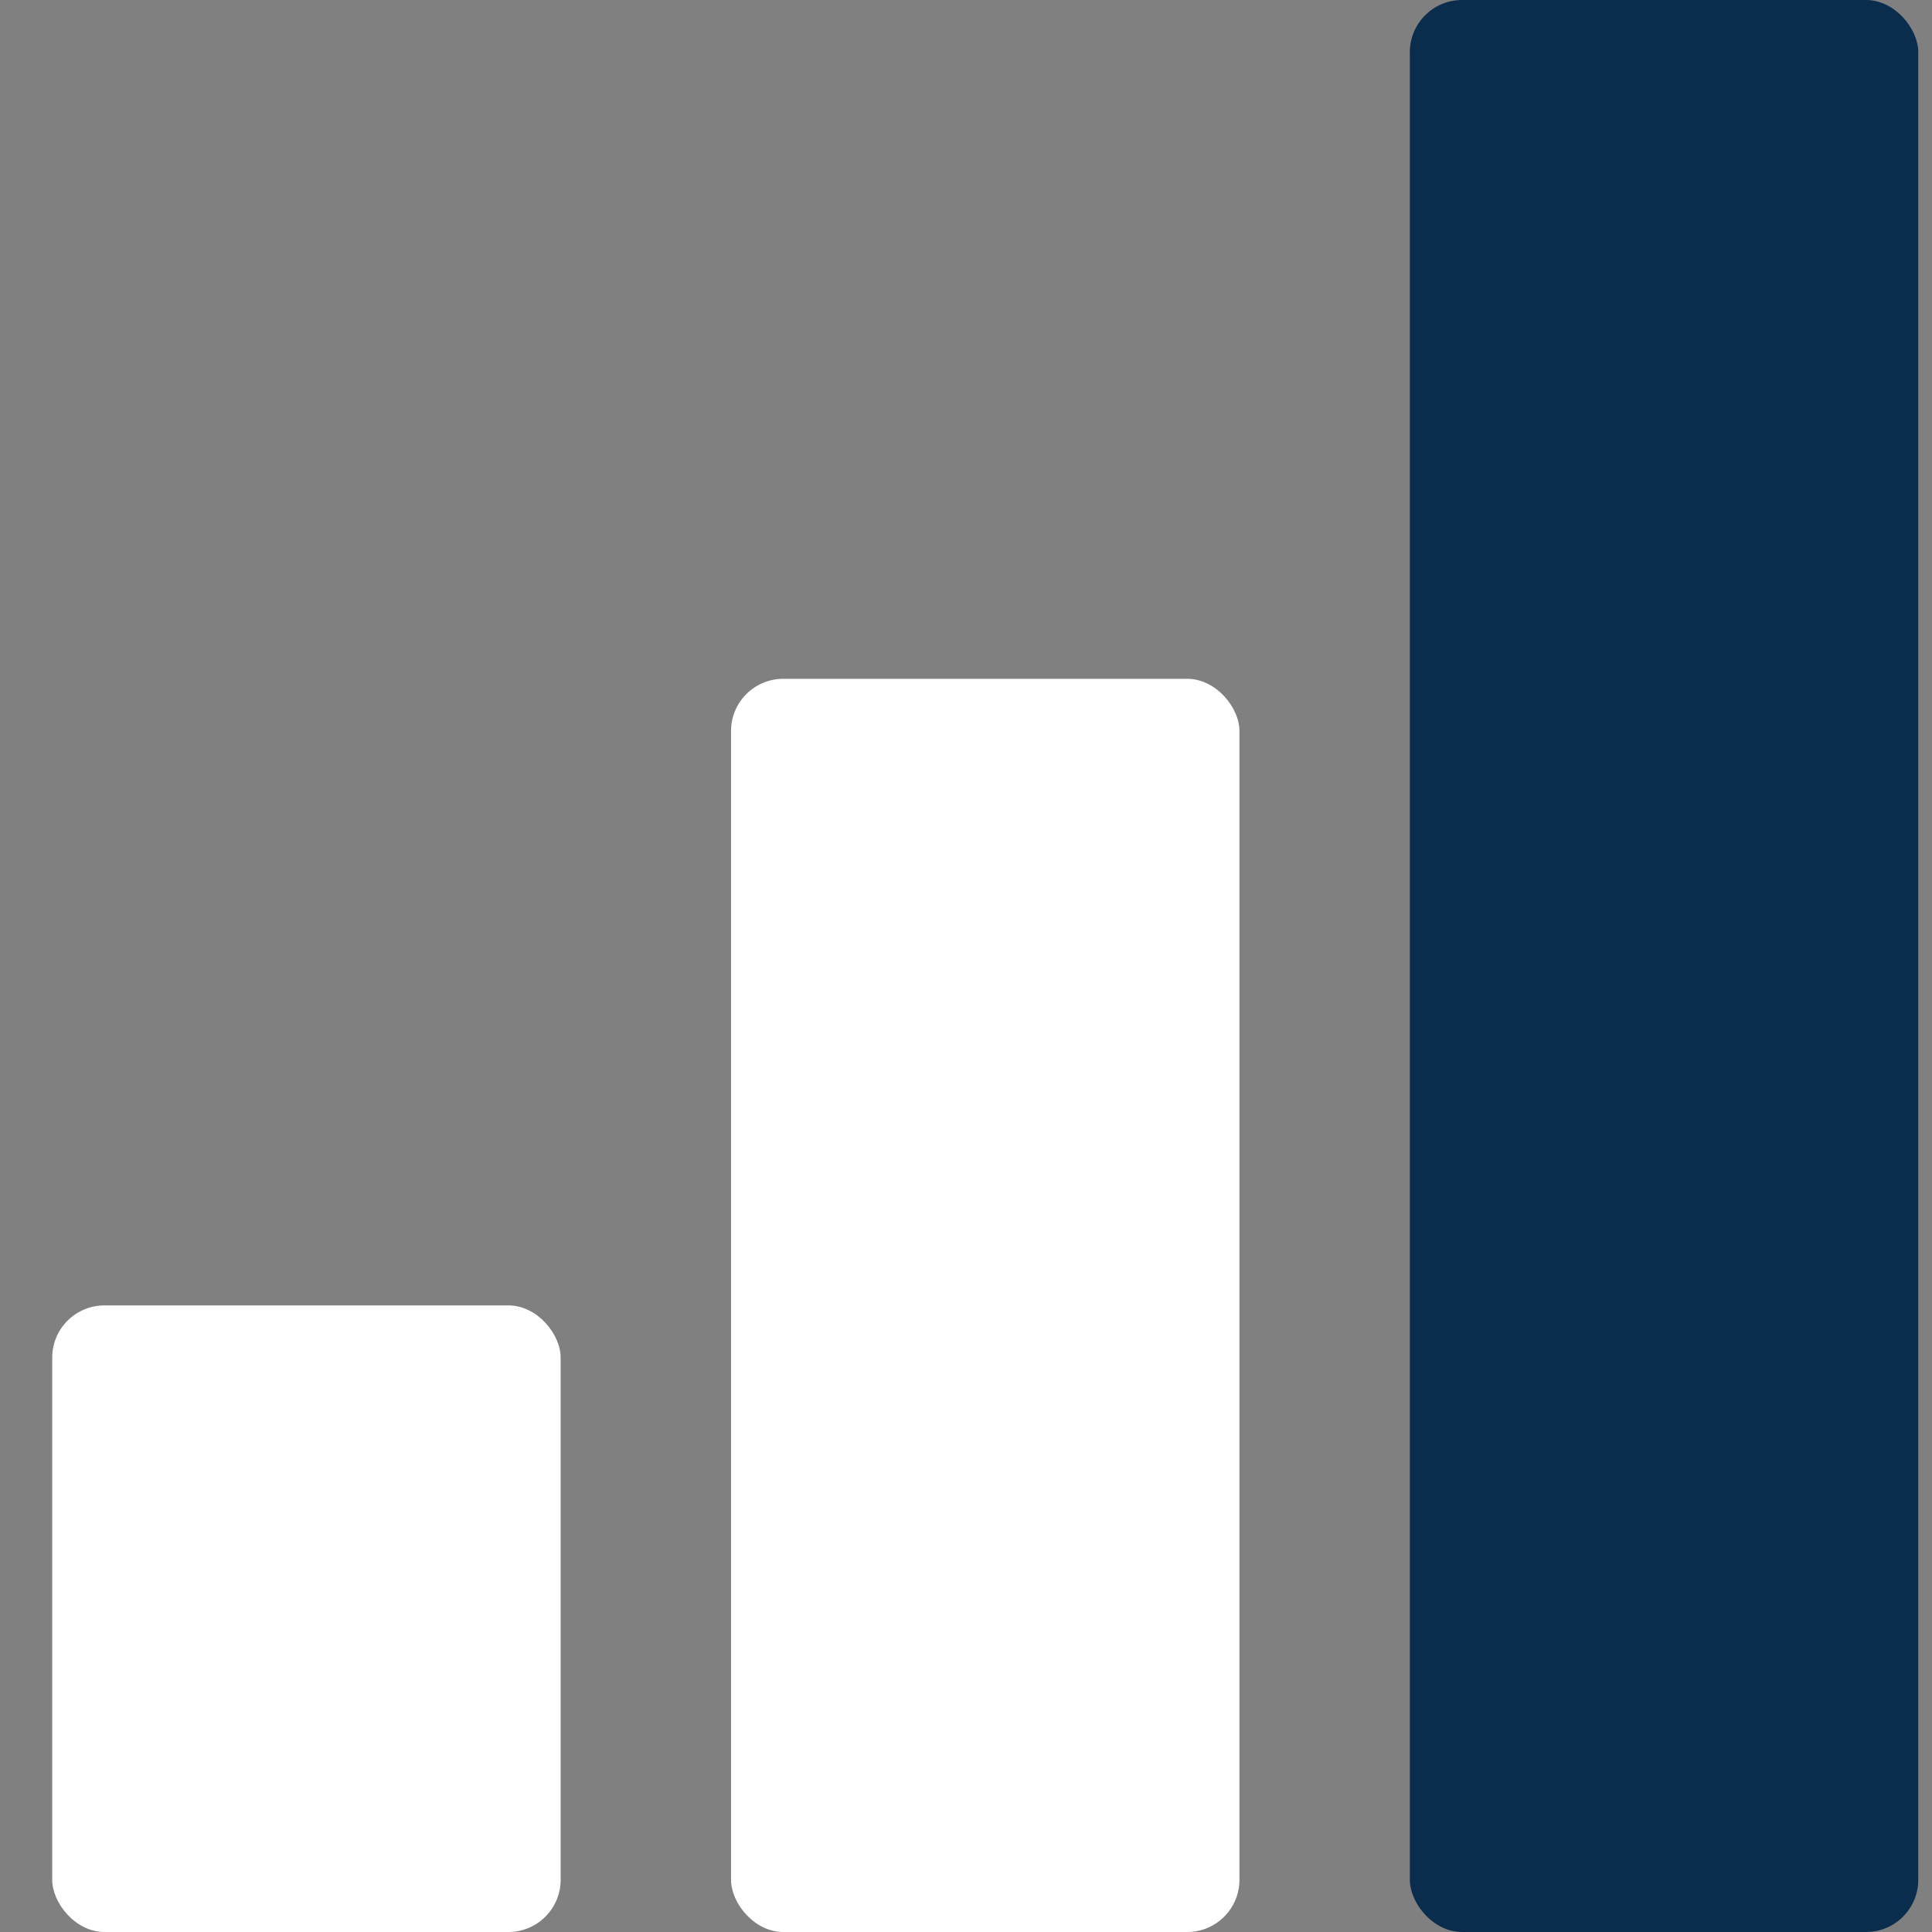
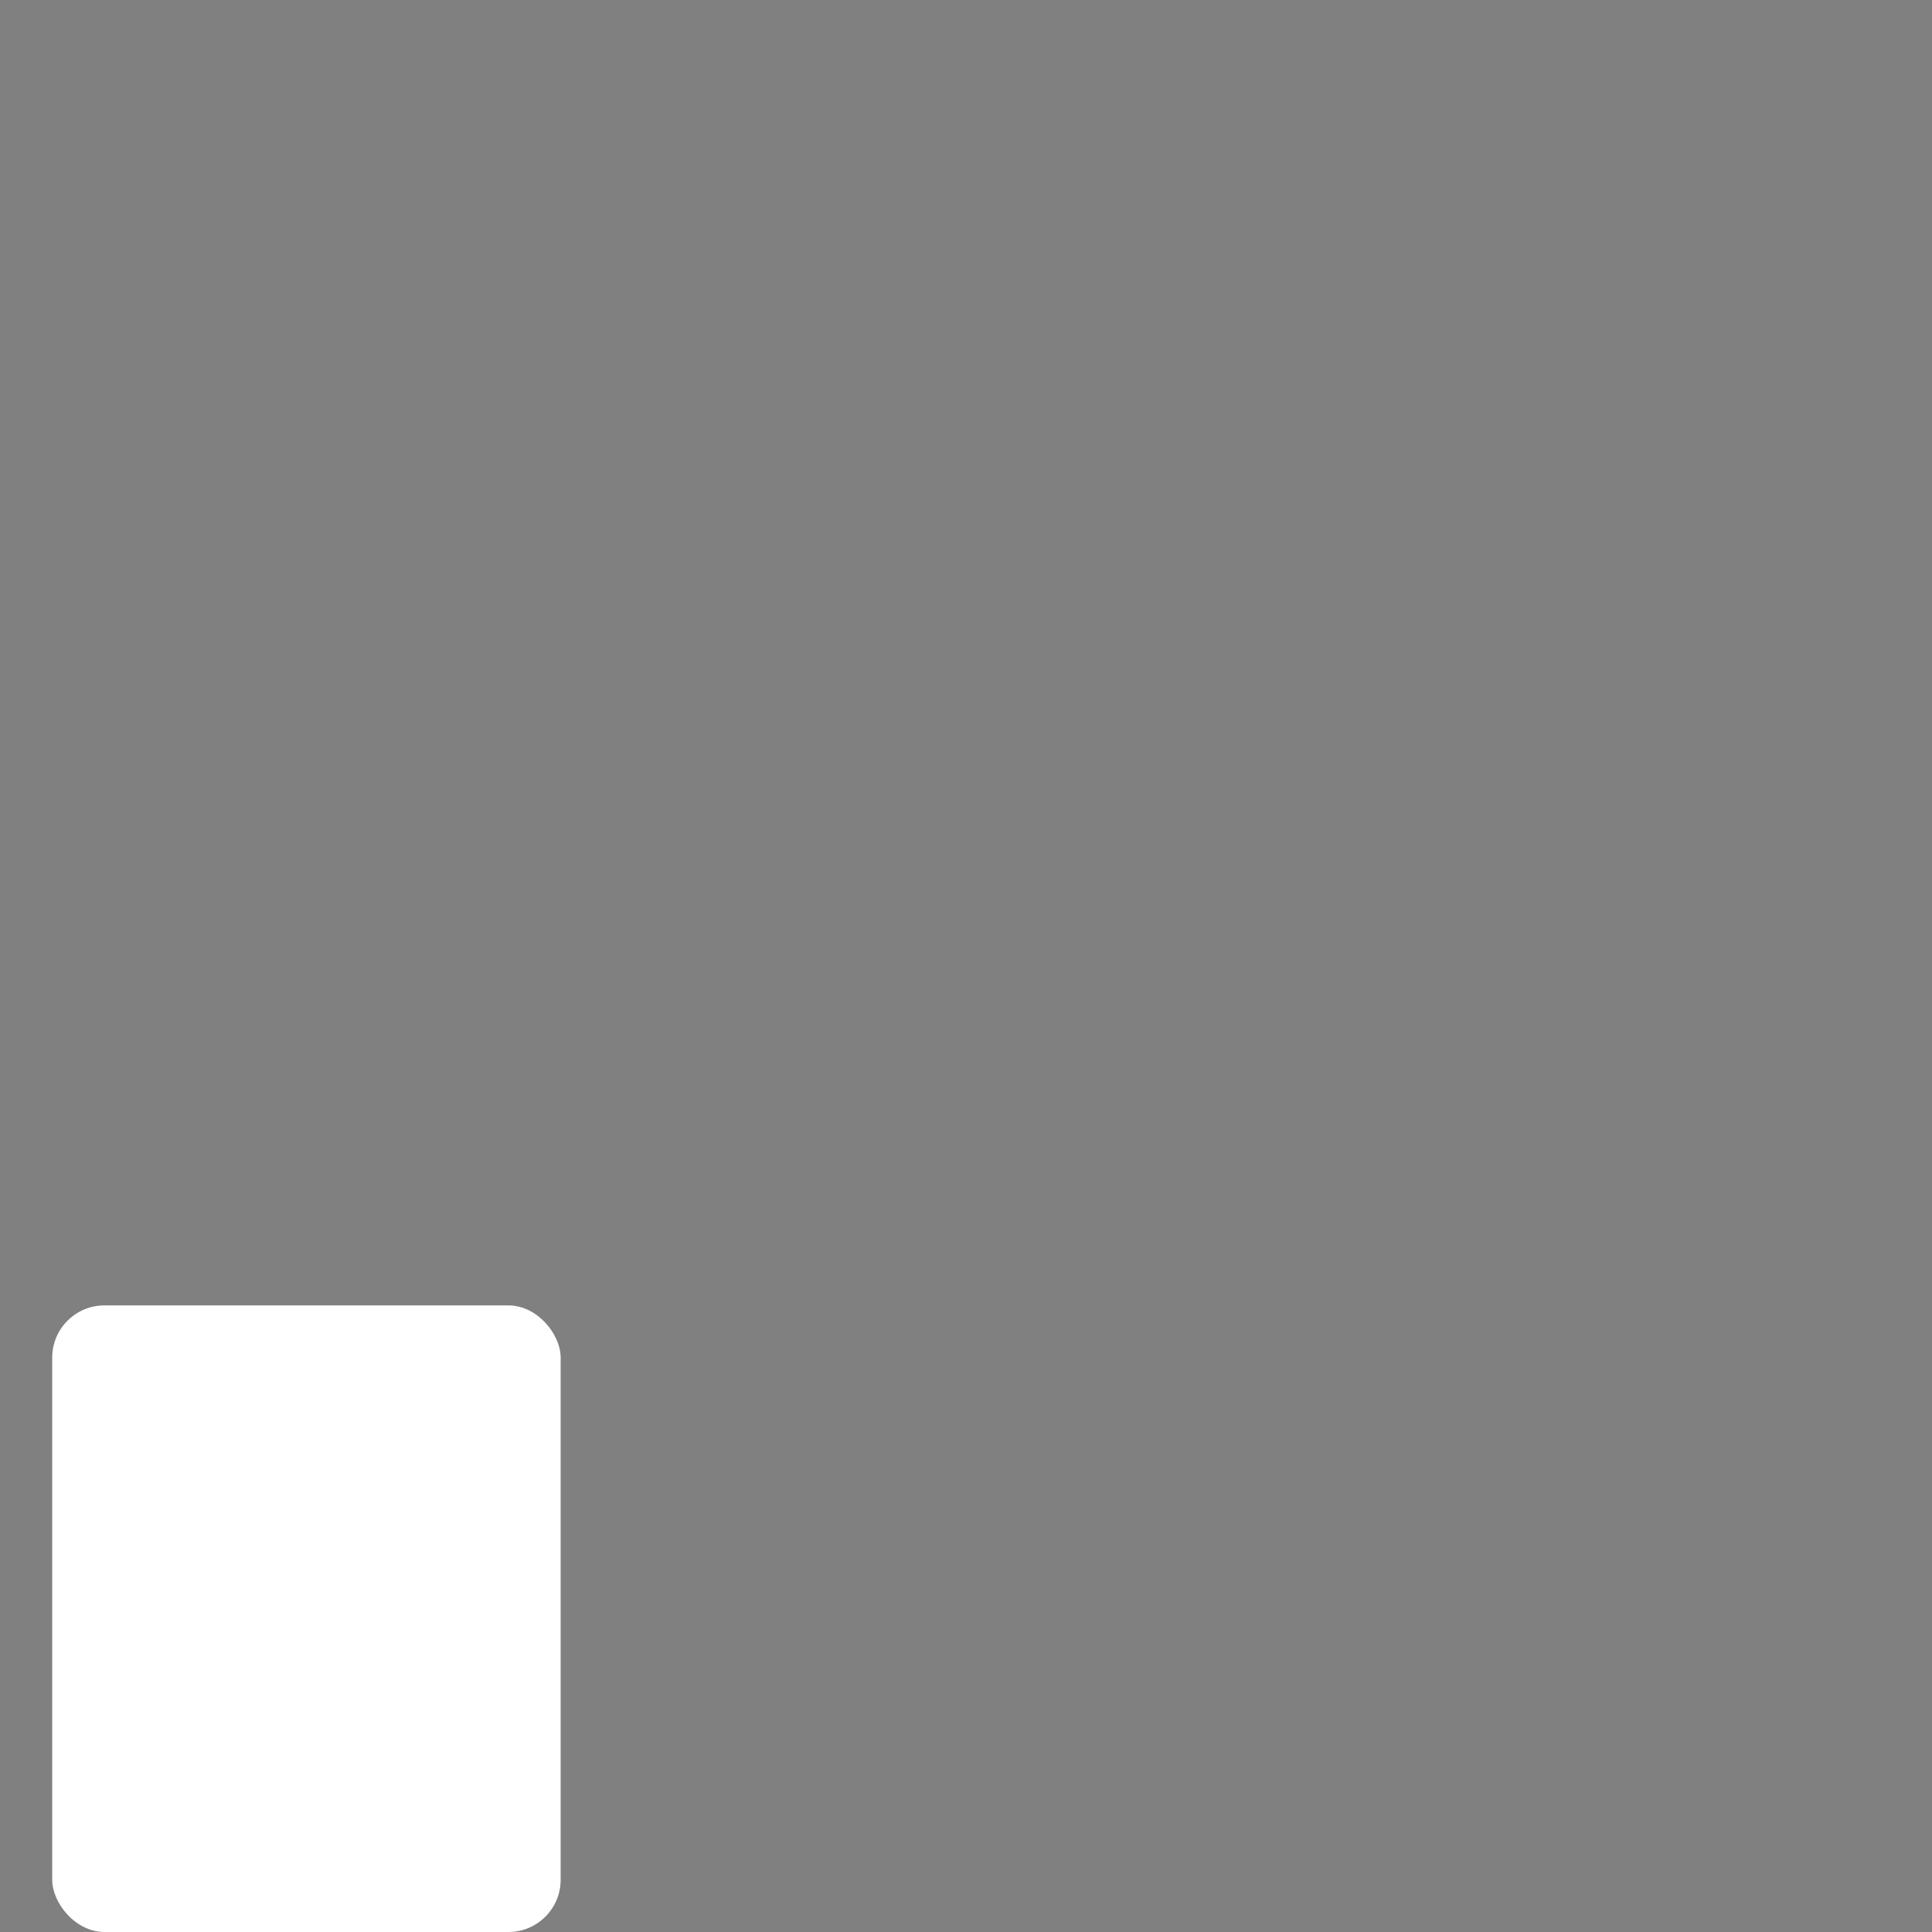
<svg xmlns="http://www.w3.org/2000/svg" width="37" height="37" viewBox="0 0 37 37" fill="none">
  <rect x="0" y="0" width="37" height="37" fill="#808080" stroke="none" />
-   <rect x="14" y="13" width="9.737" height="24" rx="1" fill="white" />
  <rect x="1" y="25" width="9.737" height="12" rx="1" fill="white" />
-   <rect x="27" width="9.737" height="37" rx="1" fill="#0A2D4D" />
</svg>